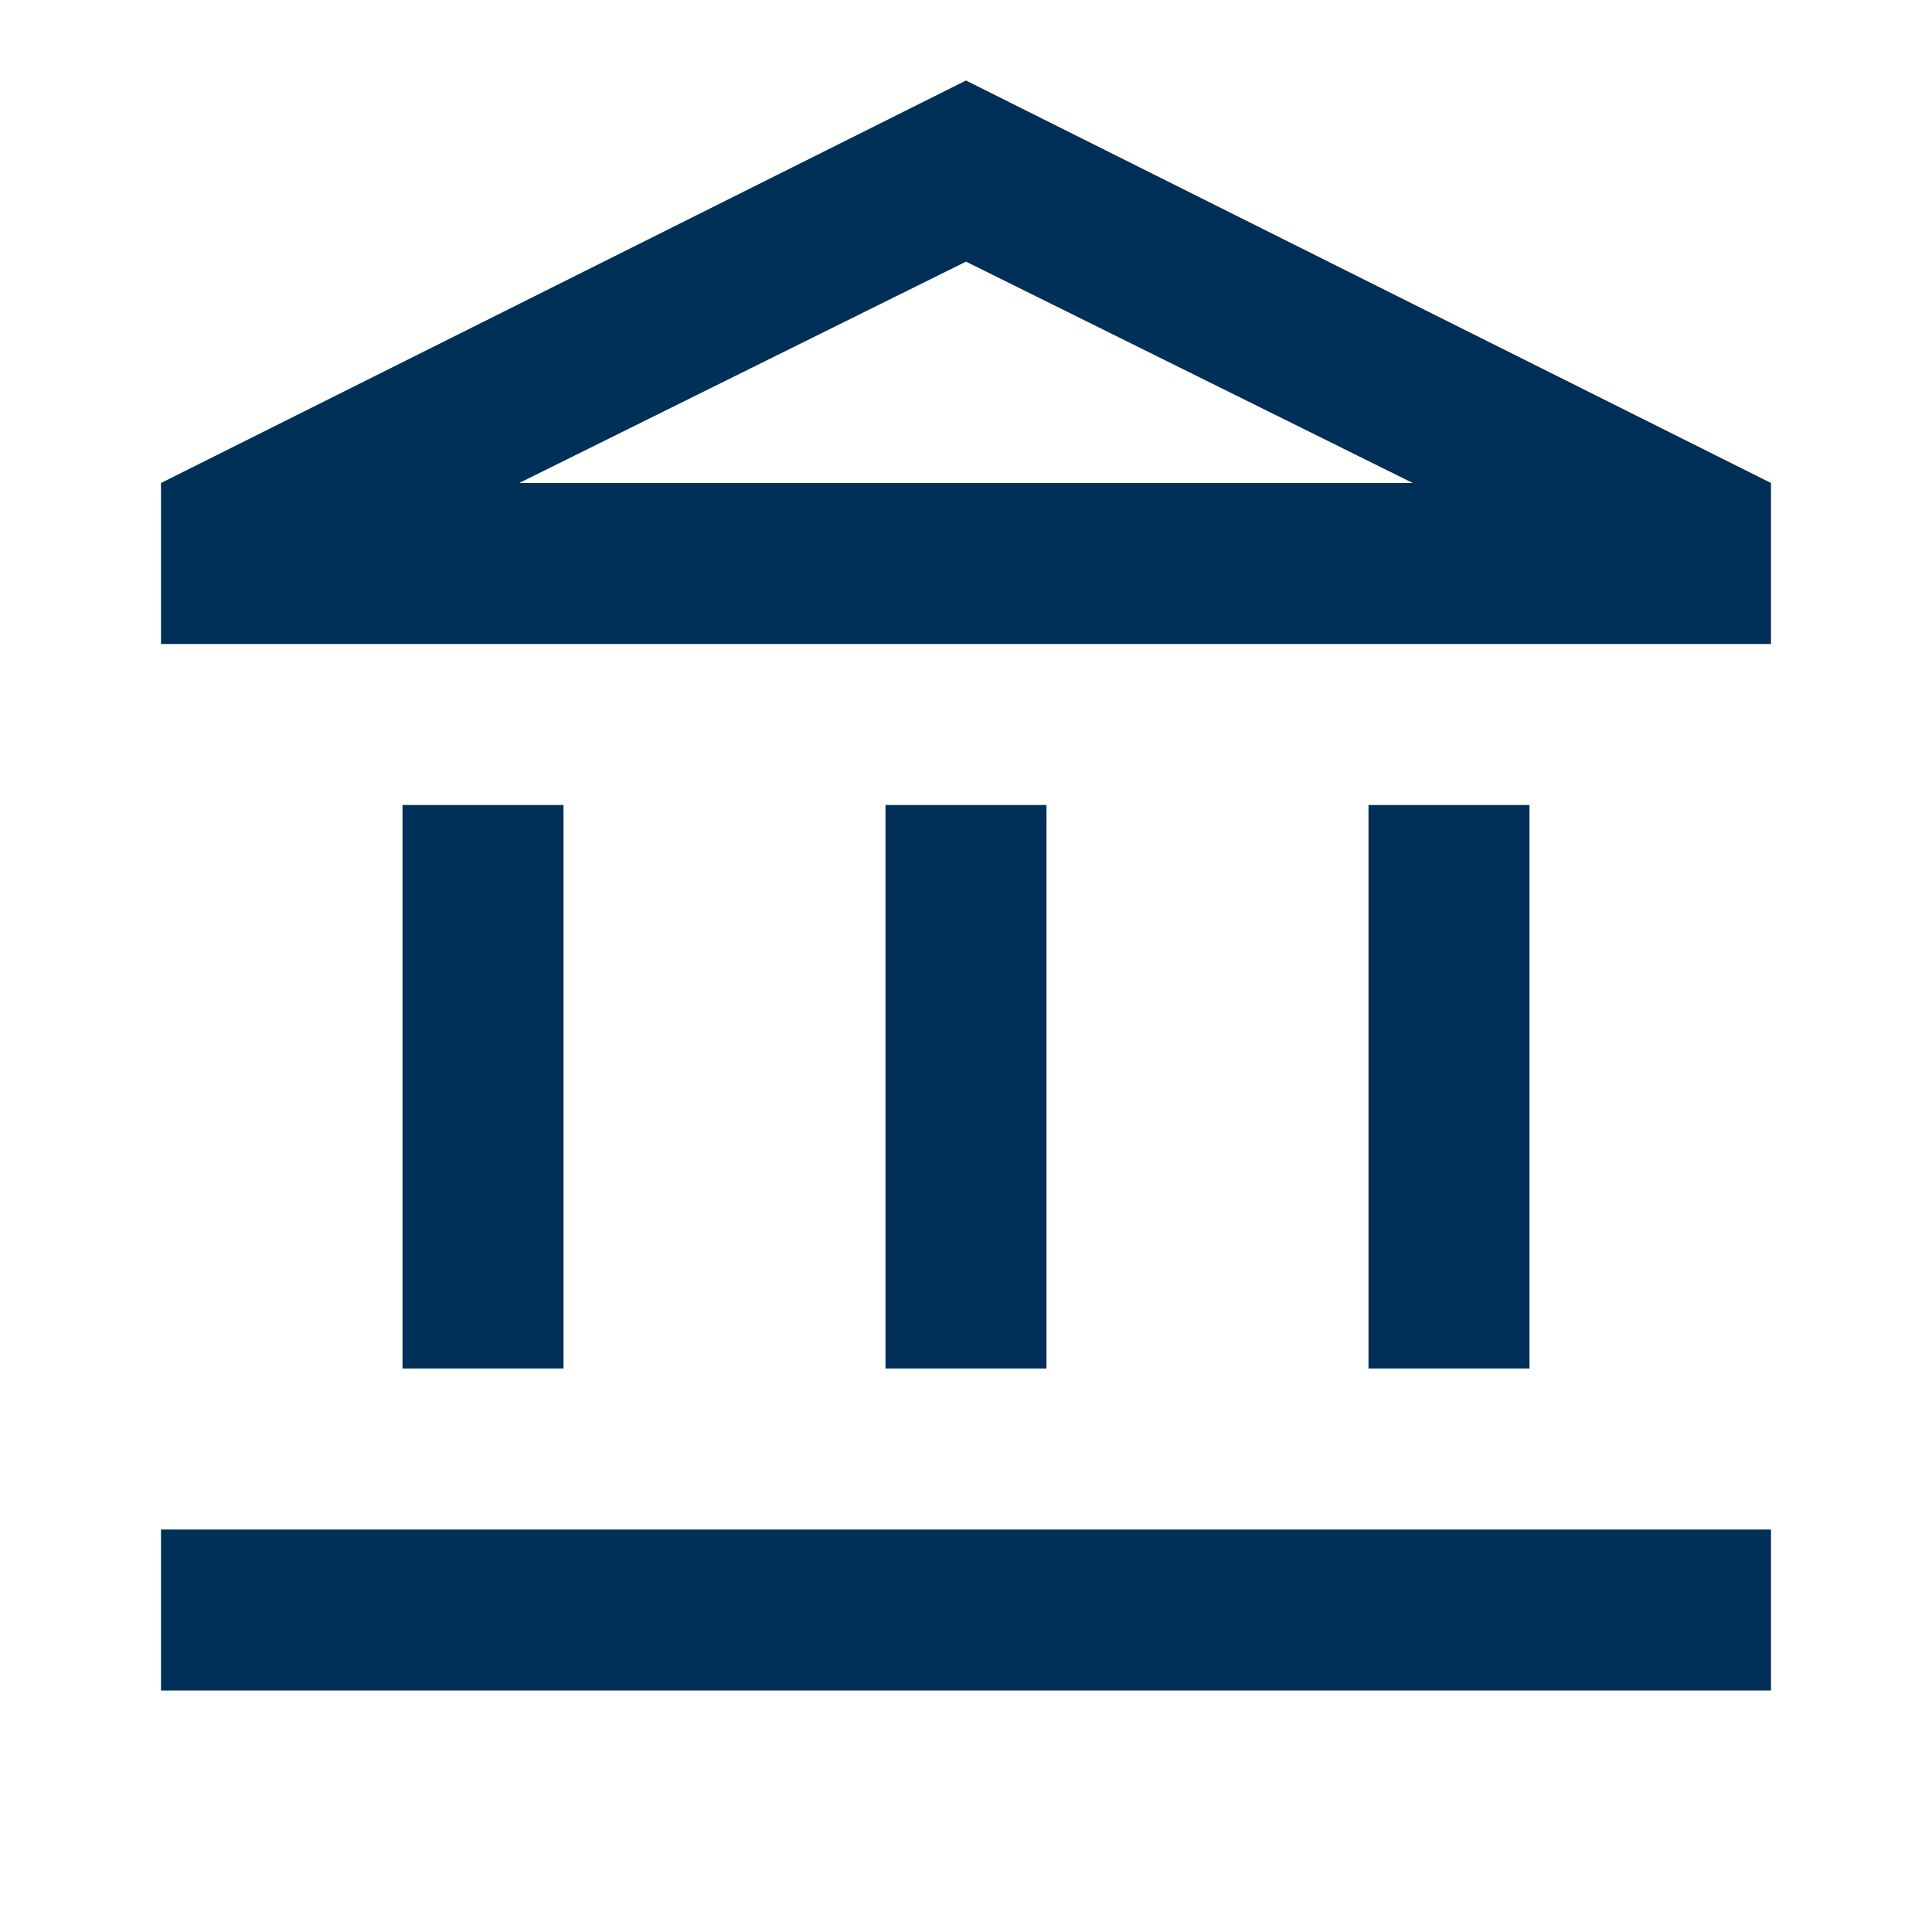
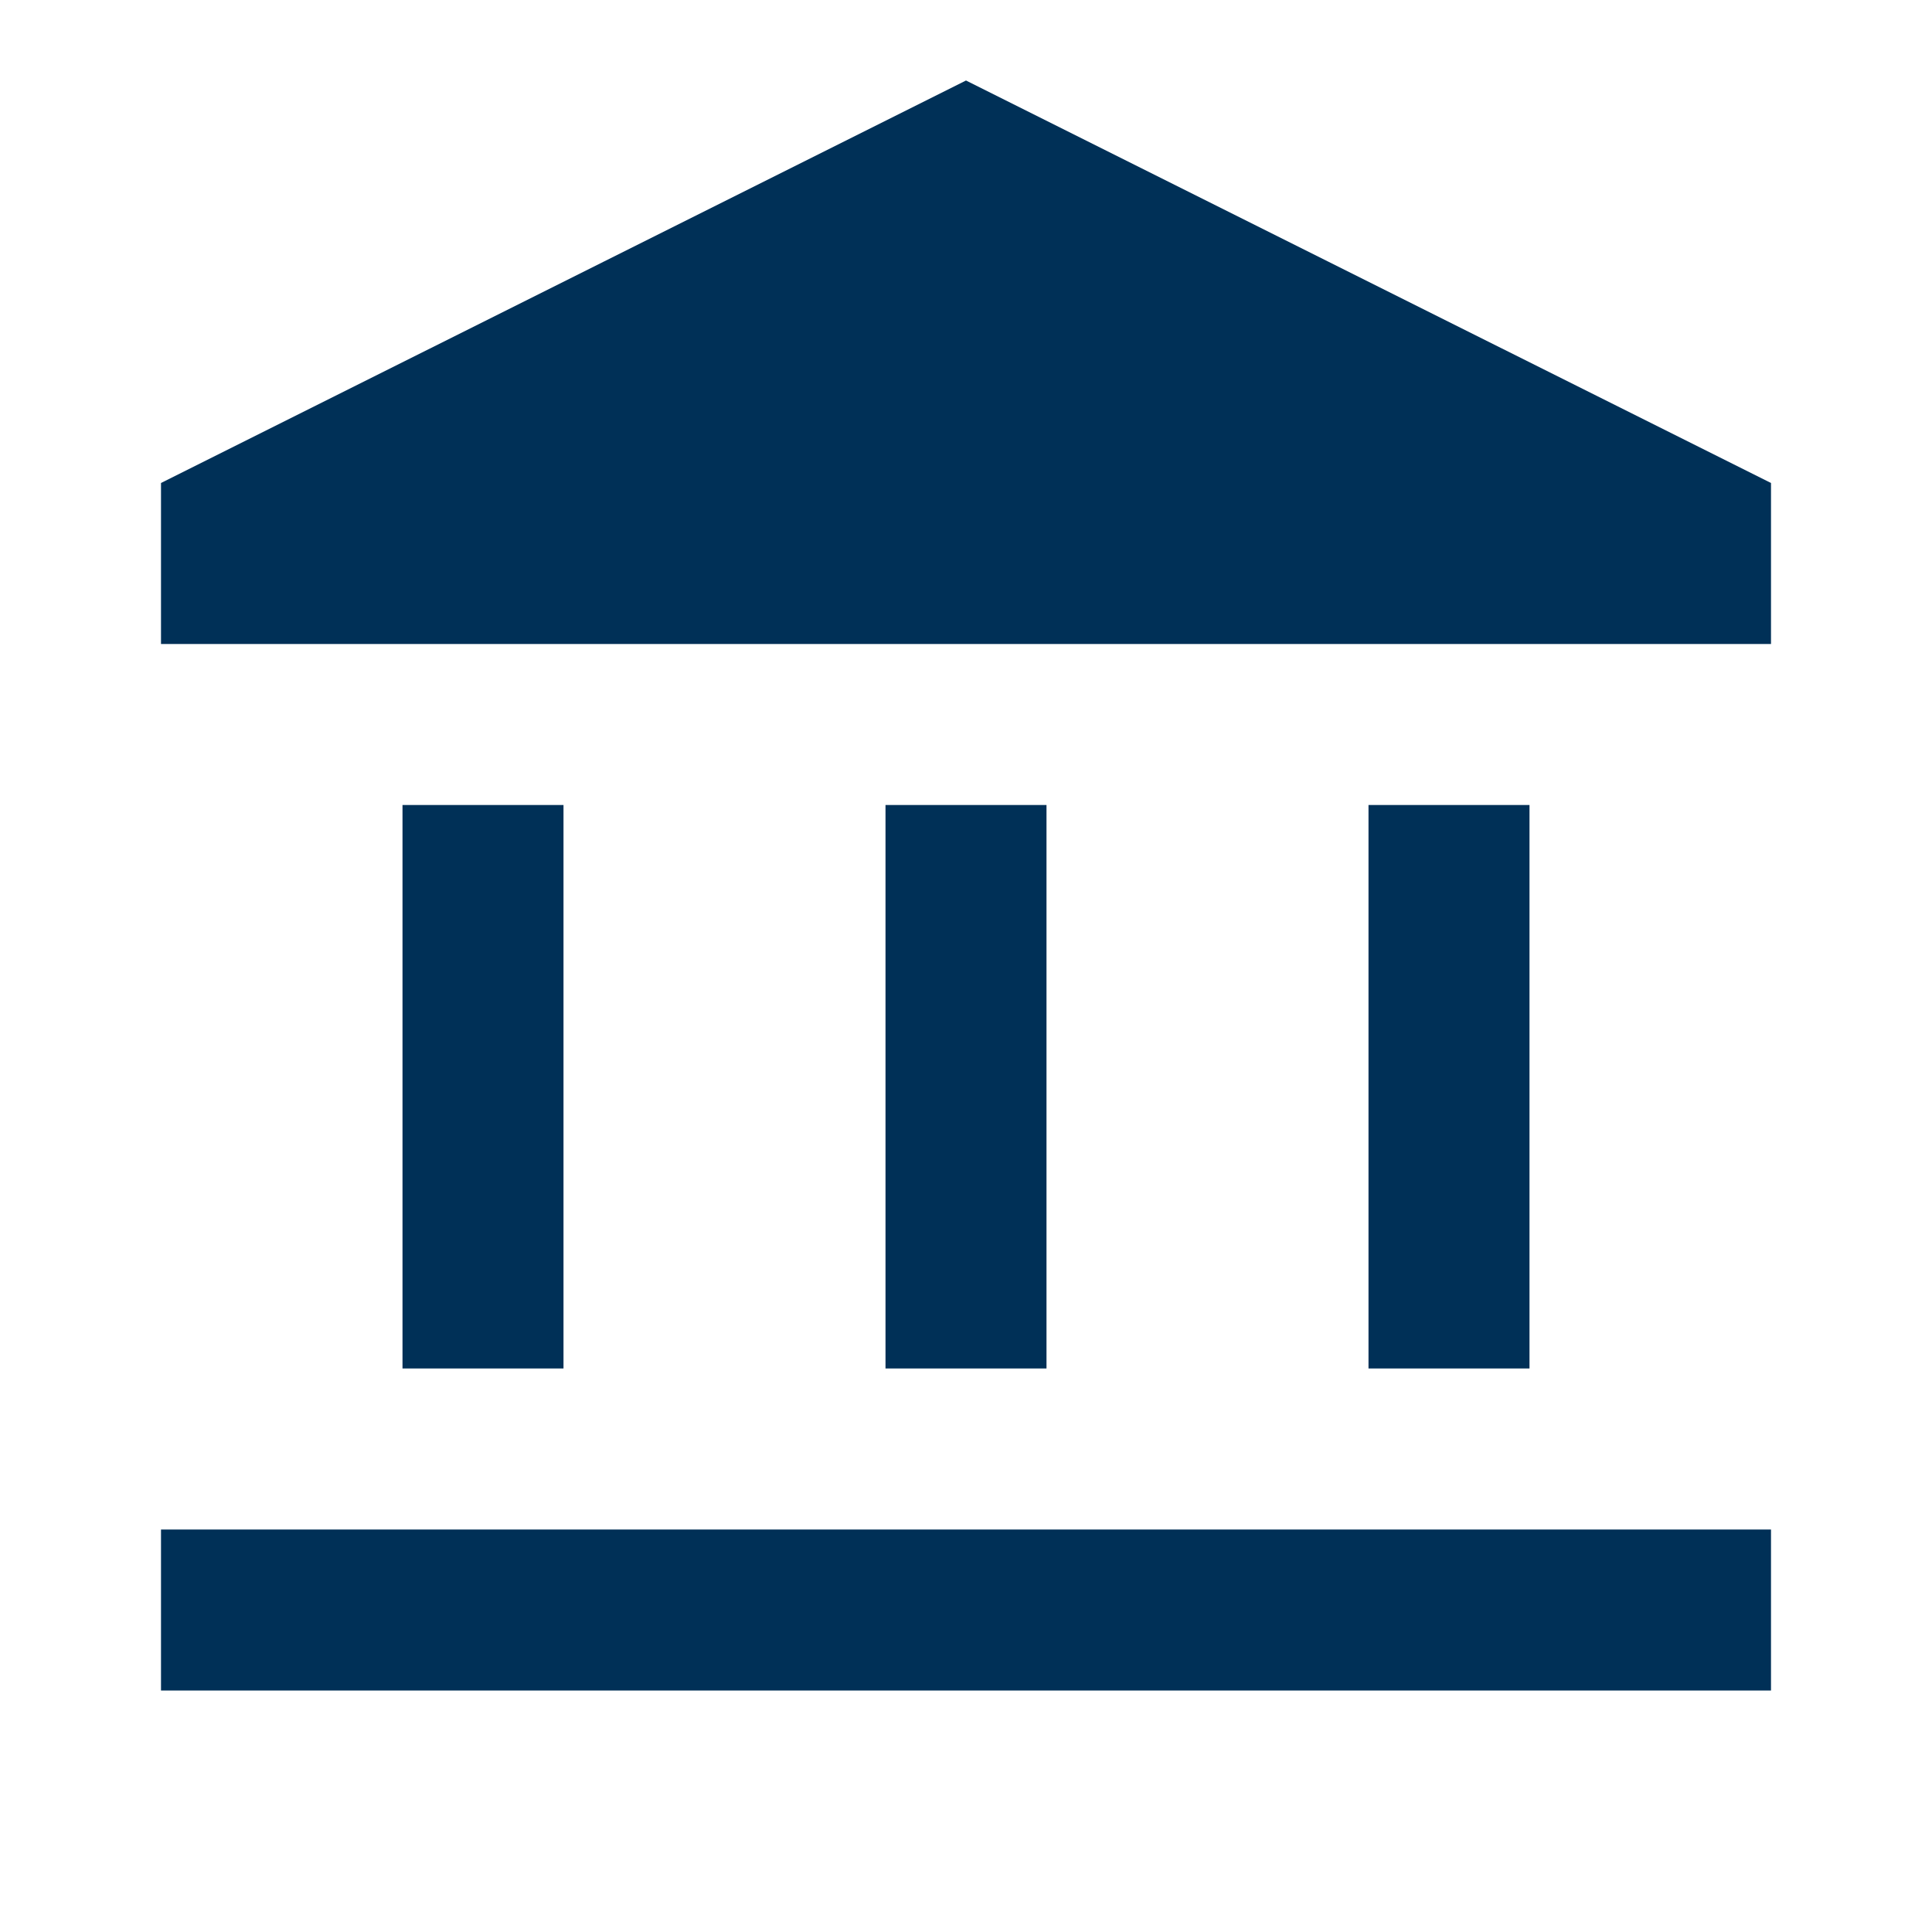
<svg xmlns="http://www.w3.org/2000/svg" height="24" viewBox="0 -960 960 960" width="24">
-   <path fill="#003057" d="M200-280v-280h80v280h-80Zm240 0v-280h80v280h-80ZM80-120v-80h800v80H80Zm600-160v-280h80v280h-80ZM80-640v-80l400-200 400 200v80H80Zm178-80h444-444Zm0 0h444L480-830 258-720Z" />
+   <path fill="#003057" d="M200-280v-280h80v280h-80Zm240 0v-280h80v280h-80ZM80-120v-80h800v80H80Zm600-160v-280h80v280h-80ZM80-640v-80l400-200 400 200v80H80Zm178-80h444-444Zm0 0L480-830 258-720Z" />
</svg>